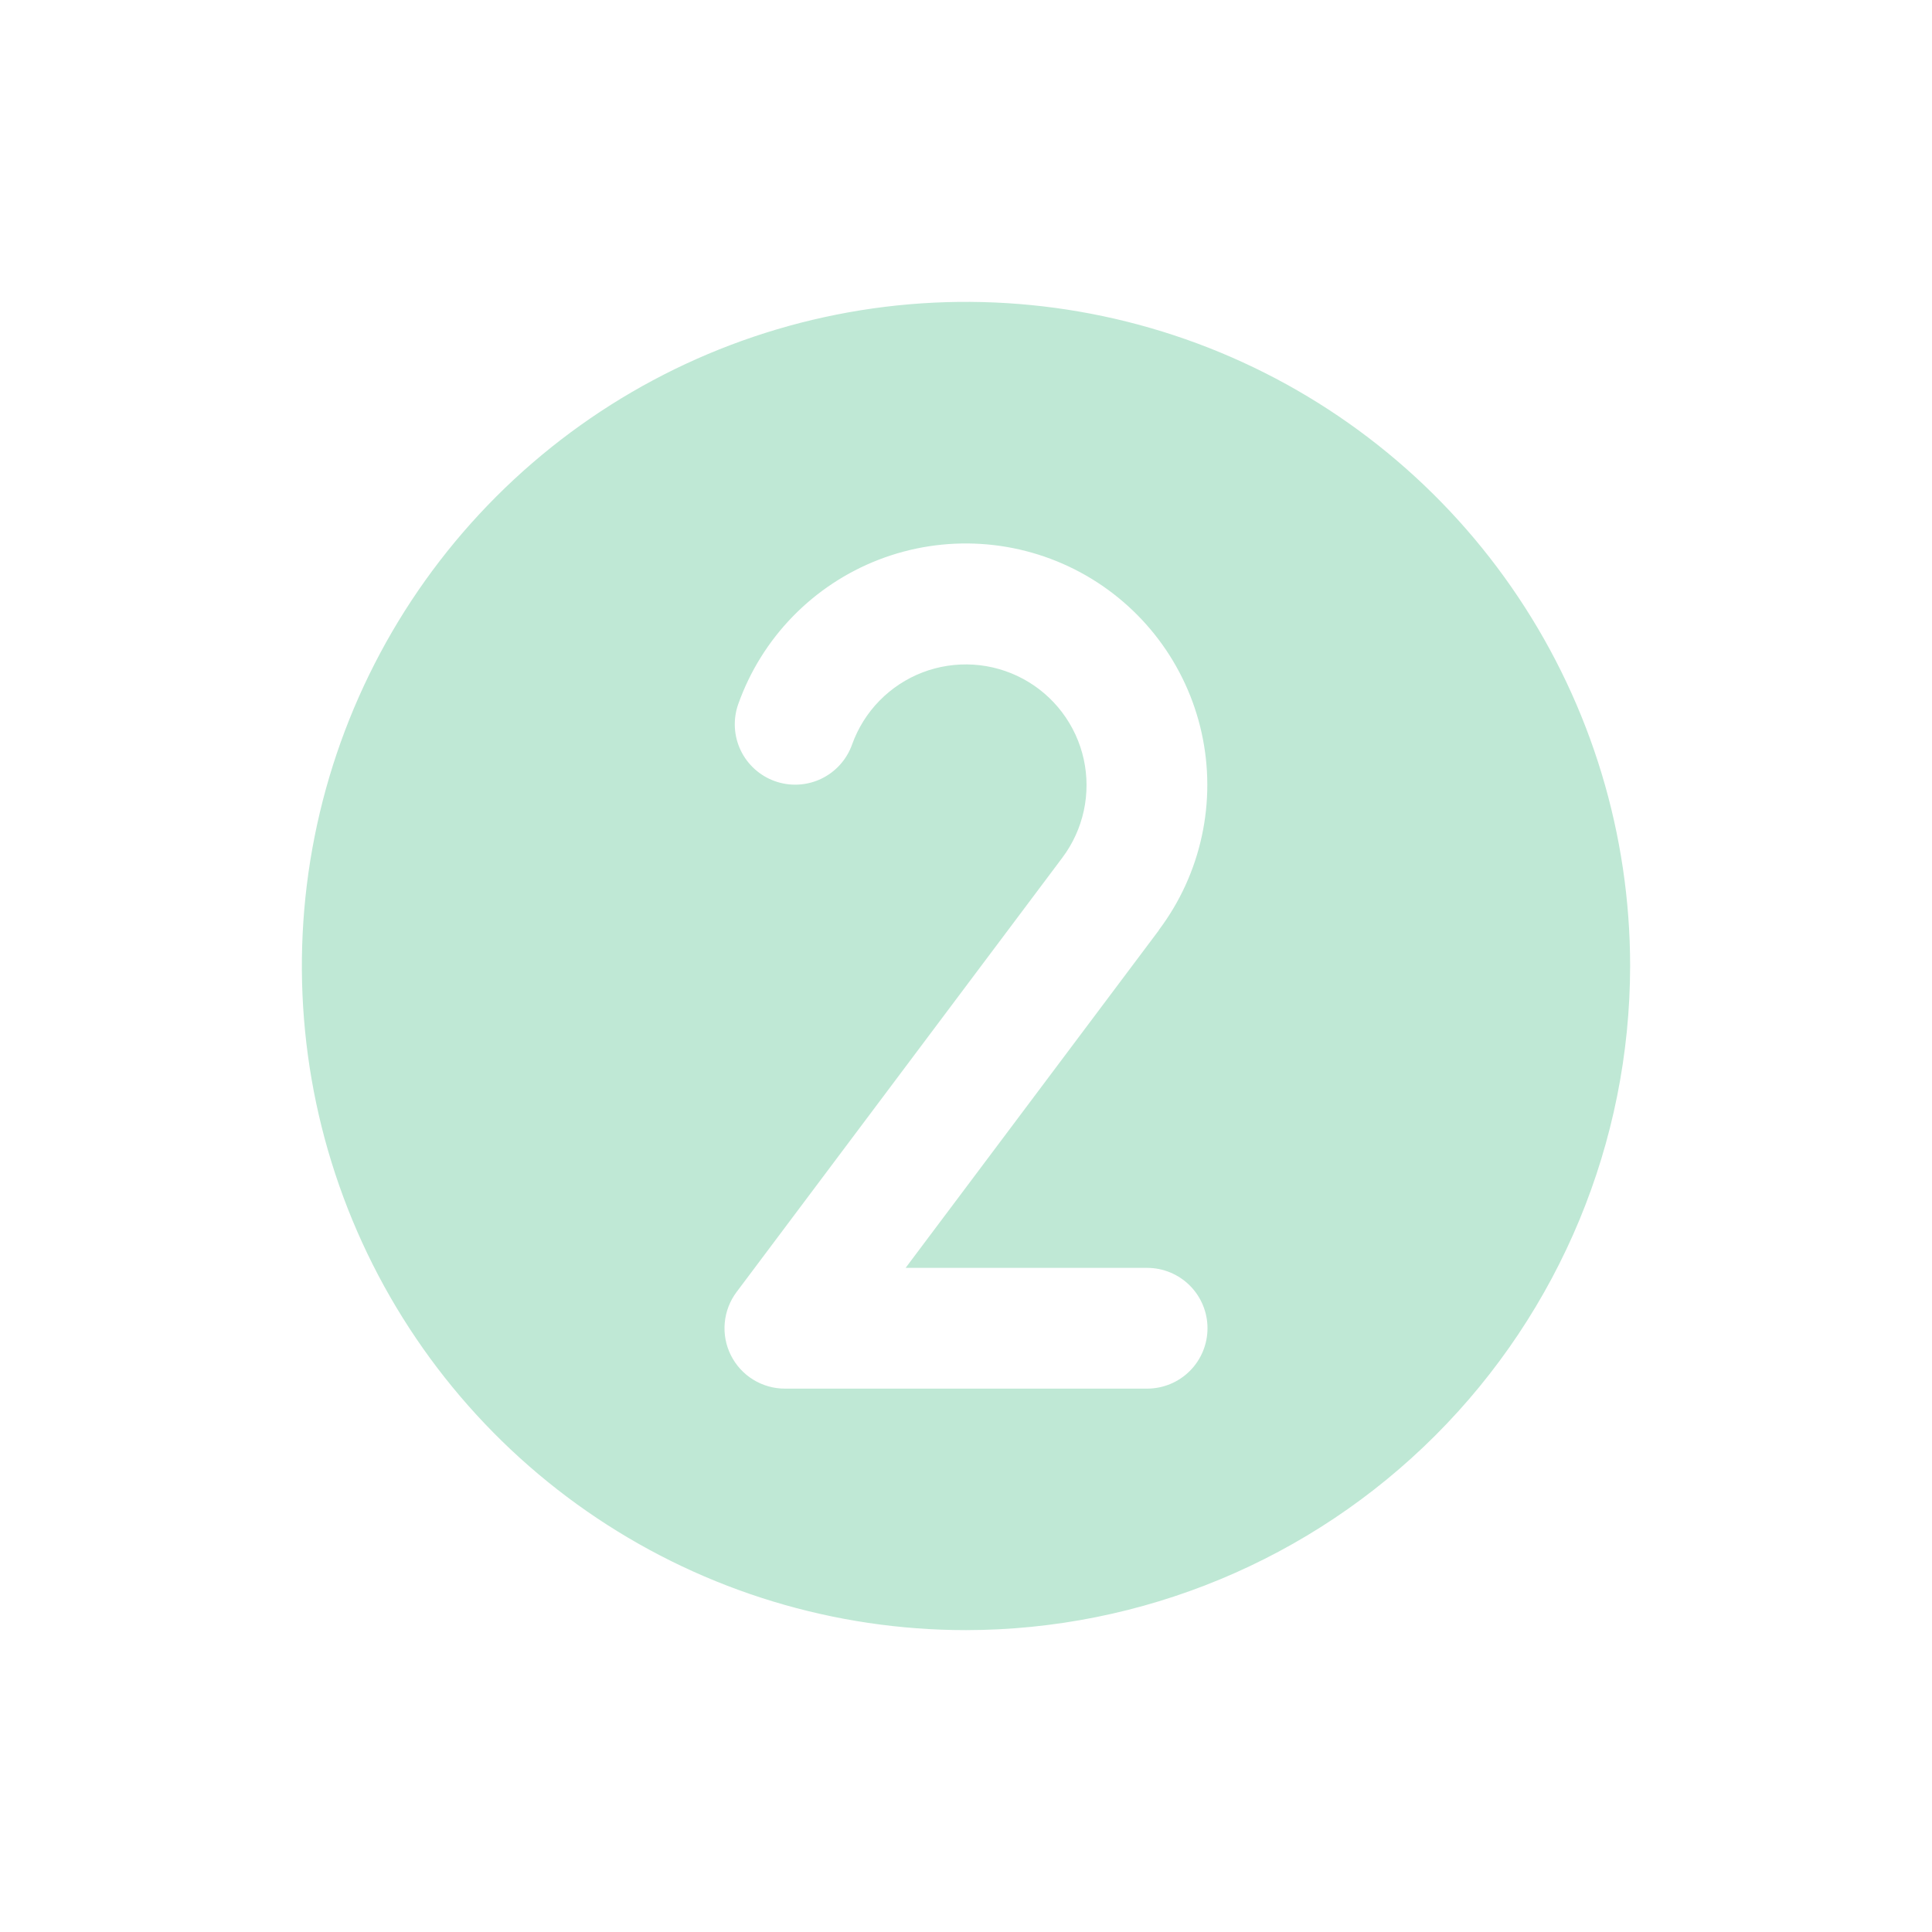
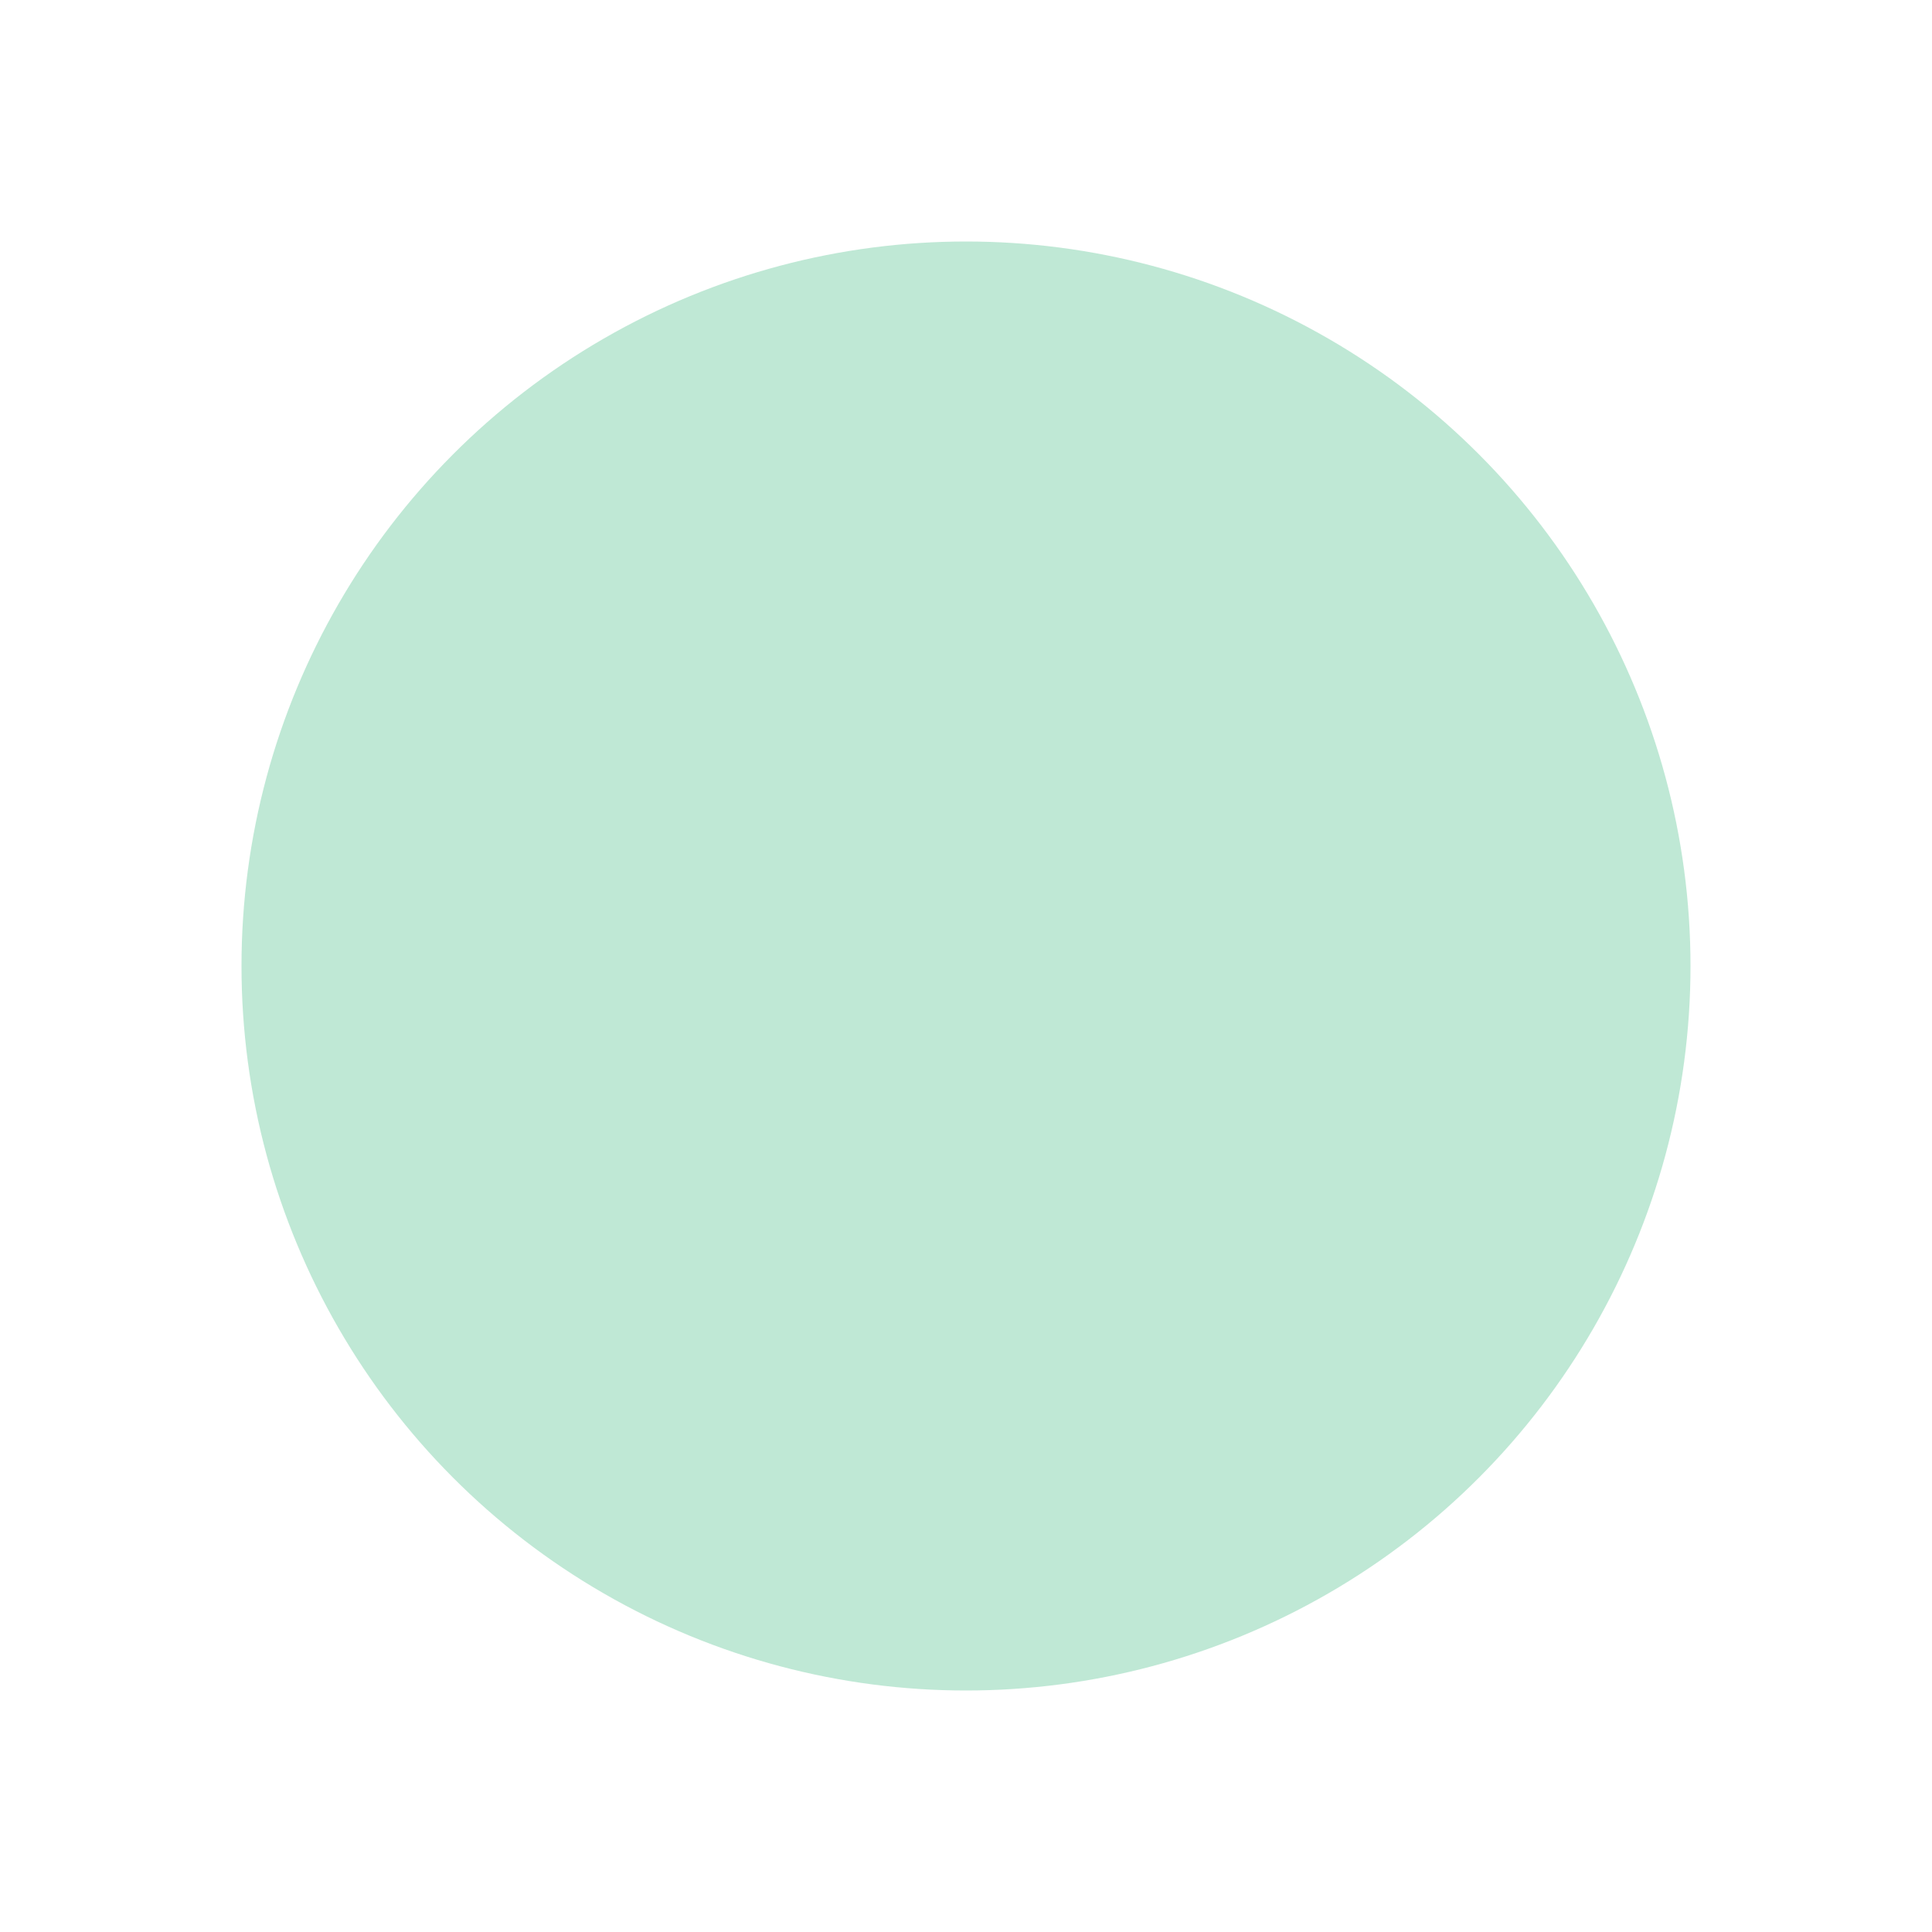
<svg xmlns="http://www.w3.org/2000/svg" width="80" height="80" viewBox="0 0 80 80" fill="none">
  <rect width="80" height="80" fill="white" />
  <circle cx="40" cy="40" r="30" fill="url(#paint0_linear_1783_4684)" />
-   <path d="M40 7.5C33.572 7.5 27.289 9.406 21.944 12.977C16.599 16.548 12.434 21.624 9.974 27.563C7.514 33.501 6.87 40.036 8.124 46.34C9.379 52.645 12.474 58.436 17.019 62.981C21.564 67.526 27.355 70.621 33.66 71.876C39.964 73.129 46.499 72.486 52.437 70.026C58.376 67.566 63.452 63.401 67.023 58.056C70.594 52.711 72.5 46.428 72.5 40C72.491 31.383 69.064 23.122 62.971 17.029C56.878 10.936 48.617 7.509 40 7.5ZM40 67.5C34.561 67.5 29.244 65.887 24.722 62.865C20.2 59.844 16.675 55.549 14.593 50.524C12.512 45.499 11.967 39.969 13.028 34.635C14.089 29.3 16.709 24.401 20.555 20.555C24.401 16.709 29.301 14.089 34.635 13.028C39.969 11.967 45.499 12.512 50.524 14.593C55.549 16.675 59.844 20.2 62.865 24.722C65.887 29.244 67.5 34.561 67.5 40C67.492 47.291 64.592 54.281 59.436 59.436C54.281 64.592 47.291 67.492 40 67.5ZM47.987 38.519L37.5 52.5H47.5C48.163 52.5 48.799 52.763 49.268 53.232C49.737 53.701 50 54.337 50 55C50 55.663 49.737 56.299 49.268 56.768C48.799 57.237 48.163 57.5 47.5 57.5H32.5C32.036 57.5 31.581 57.371 31.186 57.127C30.791 56.883 30.472 56.533 30.264 56.118C30.056 55.703 29.968 55.238 30.01 54.776C30.052 54.313 30.221 53.871 30.5 53.5L43.991 35.513C44.423 34.937 44.725 34.275 44.878 33.571C45.03 32.868 45.029 32.14 44.875 31.437C44.72 30.734 44.415 30.073 43.982 29.499C43.548 28.924 42.995 28.45 42.362 28.109C41.728 27.768 41.028 27.567 40.31 27.522C39.592 27.476 38.872 27.586 38.2 27.843C37.528 28.101 36.92 28.501 36.416 29.016C35.913 29.53 35.527 30.148 35.284 30.825C35.063 31.45 34.602 31.962 34.004 32.248C33.405 32.533 32.718 32.57 32.092 32.348C31.467 32.127 30.955 31.666 30.669 31.068C30.384 30.469 30.348 29.782 30.569 29.156C31.051 27.799 31.821 26.561 32.826 25.529C33.831 24.496 35.047 23.693 36.391 23.174C37.735 22.655 39.176 22.433 40.614 22.523C42.052 22.612 43.453 23.012 44.723 23.693C45.992 24.375 47.099 25.323 47.968 26.472C48.837 27.621 49.448 28.945 49.758 30.352C50.068 31.759 50.07 33.216 49.764 34.624C49.459 36.032 48.853 37.357 47.987 38.509V38.519Z" fill="white" />
  <defs>
    <linearGradient id="paint0_linear_1783_4684" x1="40" y1="10" x2="40" y2="70" gradientUnits="userSpaceOnUse">
      <stop offset="0.49" stop-color="#BFE8D5" />
    </linearGradient>
  </defs>
</svg>